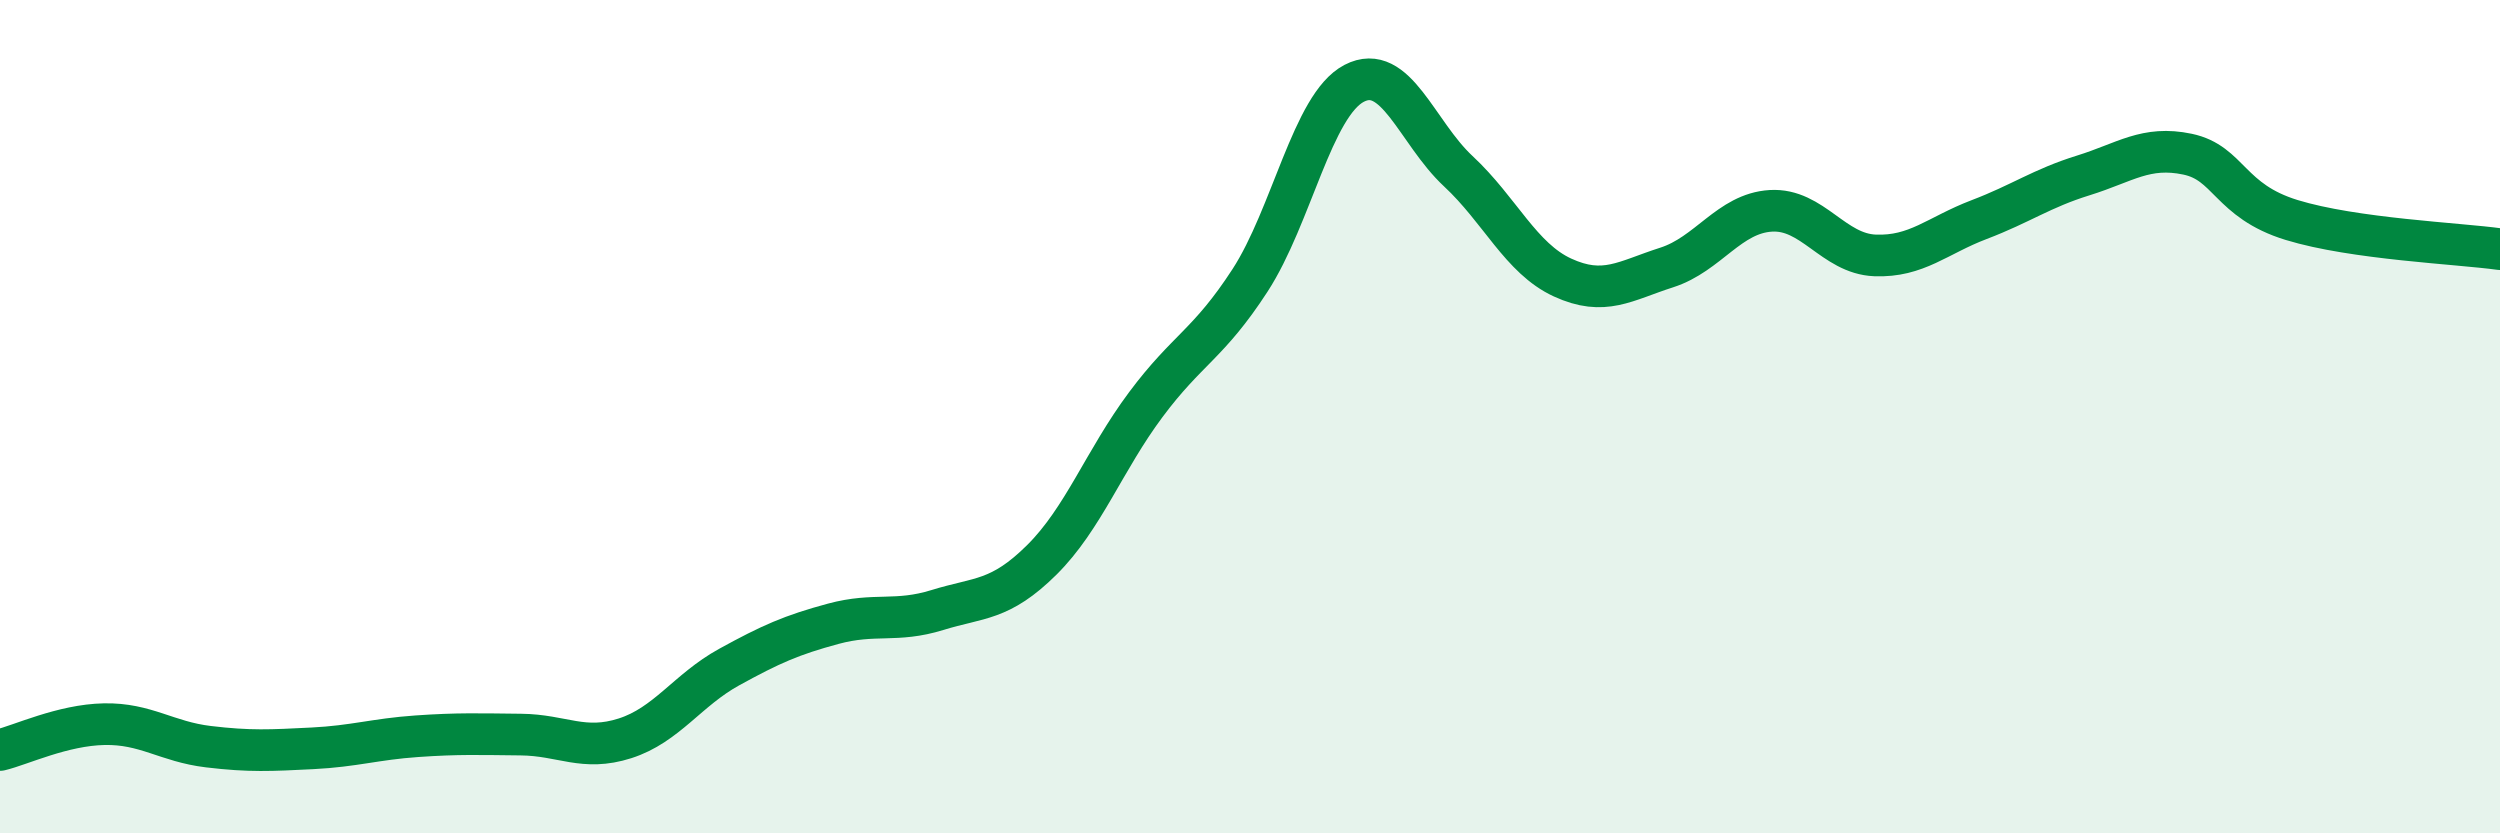
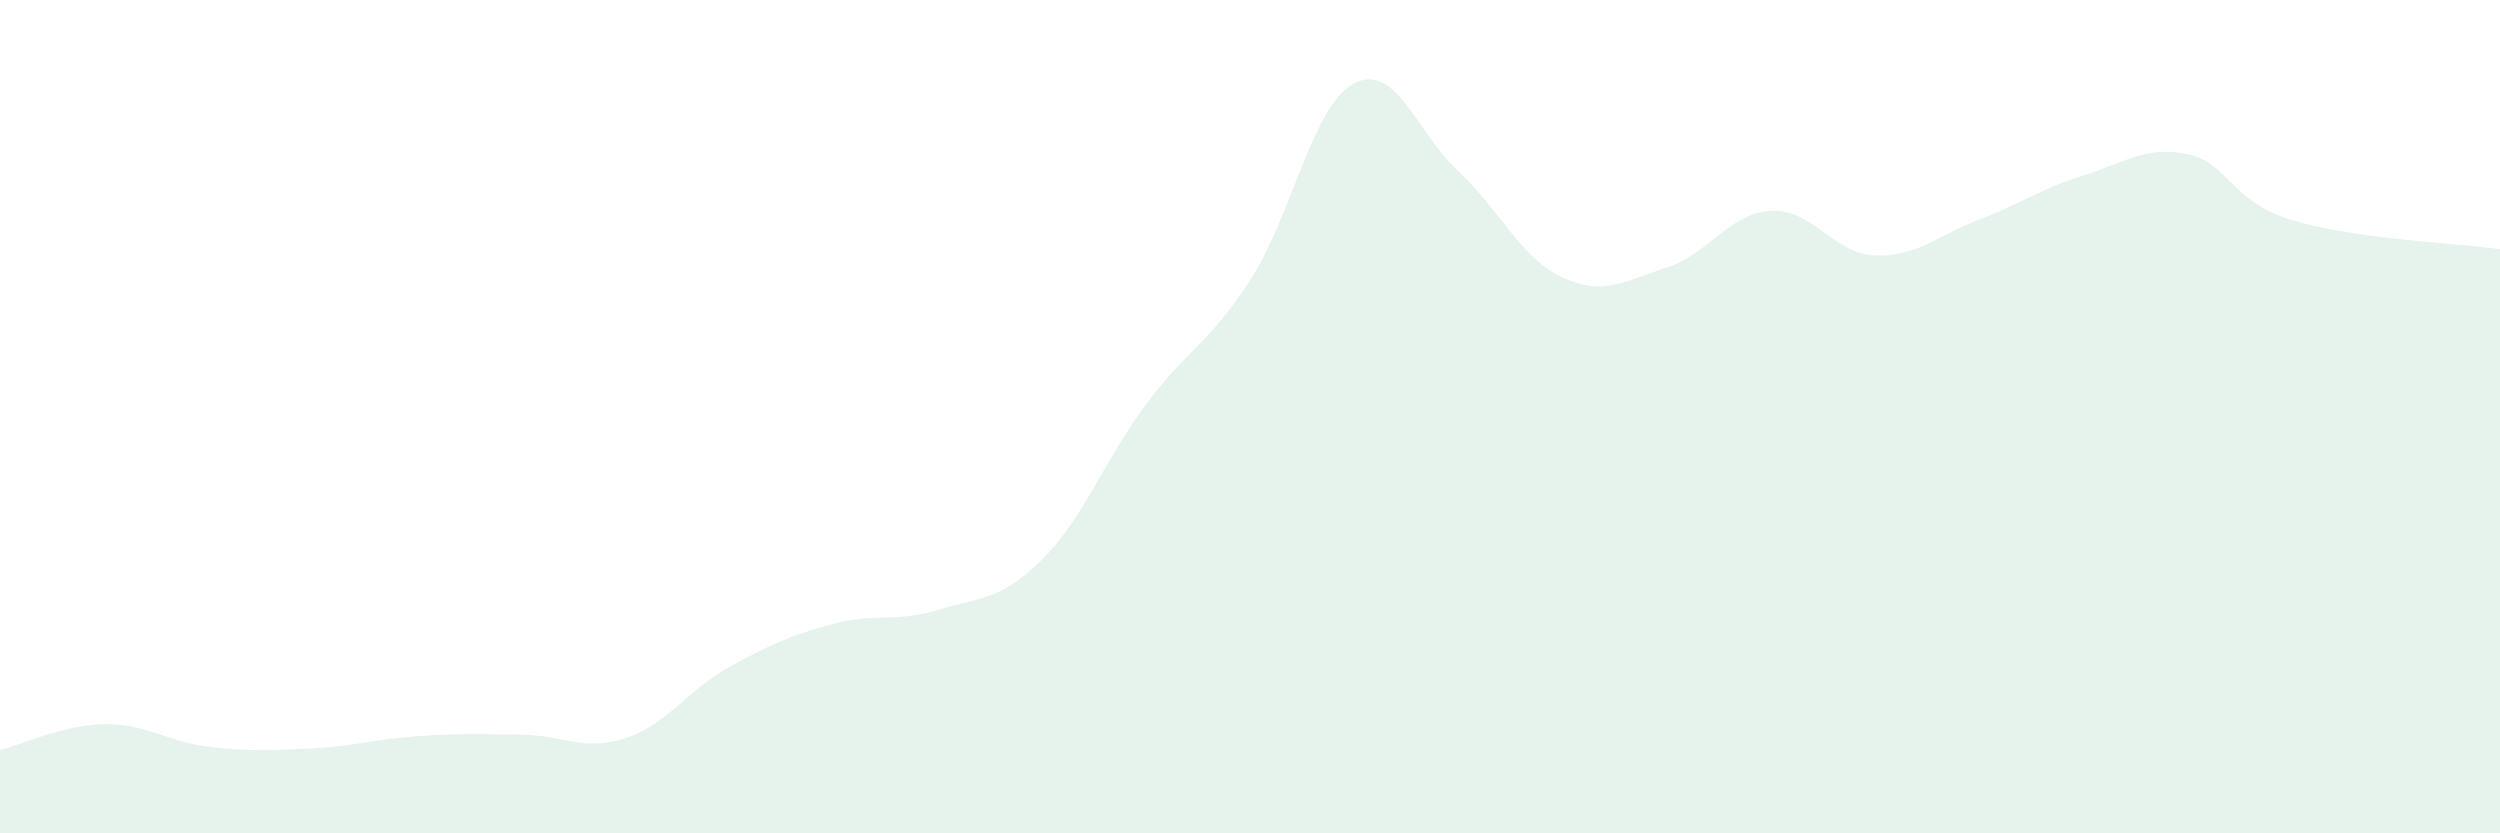
<svg xmlns="http://www.w3.org/2000/svg" width="60" height="20" viewBox="0 0 60 20">
  <path d="M 0,18 C 0.5,17.88 1.5,17.4 2.5,17.38 C 3.5,17.36 4,17.8 5,17.92 C 6,18.04 6.5,18.01 7.5,17.96 C 8.5,17.91 9,17.74 10,17.67 C 11,17.6 11.5,17.62 12.5,17.63 C 13.5,17.64 14,18.04 15,17.72 C 16,17.4 16.5,16.56 17.5,16.01 C 18.5,15.46 19,15.24 20,14.97 C 21,14.7 21.5,14.95 22.5,14.64 C 23.5,14.33 24,14.43 25,13.44 C 26,12.45 26.5,11.05 27.5,9.71 C 28.5,8.37 29,8.27 30,6.73 C 31,5.19 31.5,2.52 32.5,2 C 33.5,1.48 34,3.18 35,4.11 C 36,5.04 36.5,6.2 37.5,6.66 C 38.5,7.12 39,6.74 40,6.42 C 41,6.1 41.5,5.12 42.5,5.06 C 43.5,5 44,6.09 45,6.13 C 46,6.17 46.5,5.65 47.5,5.27 C 48.5,4.89 49,4.52 50,4.21 C 51,3.9 51.5,3.49 52.5,3.7 C 53.5,3.91 53.5,4.82 55,5.28 C 56.5,5.74 59,5.84 60,5.98L60 20L0 20Z" fill="#008740" opacity="0.1" stroke-linecap="round" stroke-linejoin="round" />
-   <path d="M 0,18 C 0.5,17.88 1.5,17.4 2.5,17.38 C 3.5,17.36 4,17.8 5,17.92 C 6,18.04 6.5,18.01 7.5,17.96 C 8.5,17.91 9,17.74 10,17.67 C 11,17.6 11.5,17.62 12.5,17.63 C 13.5,17.64 14,18.04 15,17.72 C 16,17.4 16.5,16.56 17.5,16.01 C 18.5,15.46 19,15.24 20,14.97 C 21,14.7 21.5,14.95 22.5,14.64 C 23.5,14.33 24,14.43 25,13.44 C 26,12.45 26.5,11.05 27.5,9.71 C 28.5,8.37 29,8.27 30,6.73 C 31,5.19 31.5,2.52 32.5,2 C 33.5,1.48 34,3.18 35,4.11 C 36,5.04 36.5,6.2 37.5,6.66 C 38.5,7.12 39,6.74 40,6.42 C 41,6.1 41.5,5.12 42.5,5.06 C 43.5,5 44,6.09 45,6.13 C 46,6.17 46.5,5.65 47.5,5.27 C 48.5,4.89 49,4.52 50,4.21 C 51,3.9 51.5,3.49 52.5,3.7 C 53.5,3.91 53.5,4.82 55,5.28 C 56.5,5.74 59,5.84 60,5.98" stroke="#008740" stroke-width="1" fill="none" stroke-linecap="round" stroke-linejoin="round" />
</svg>